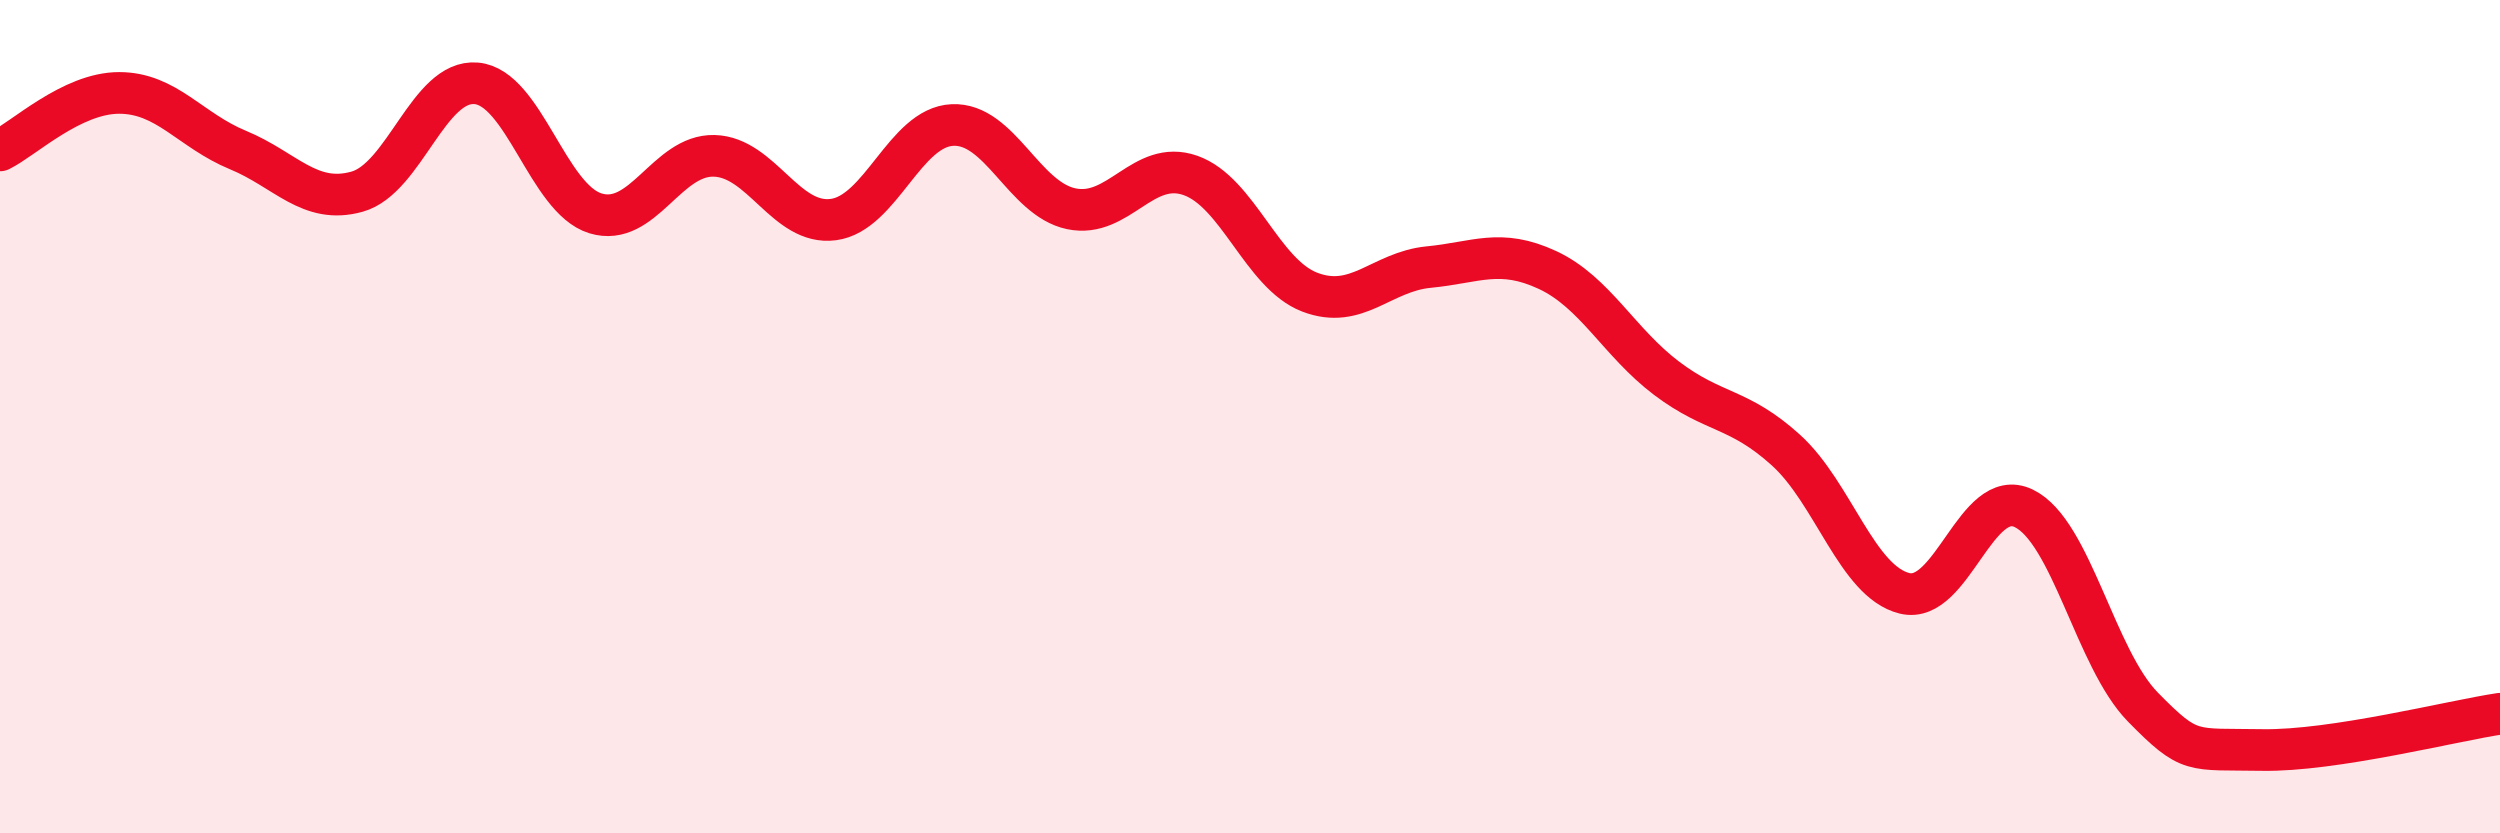
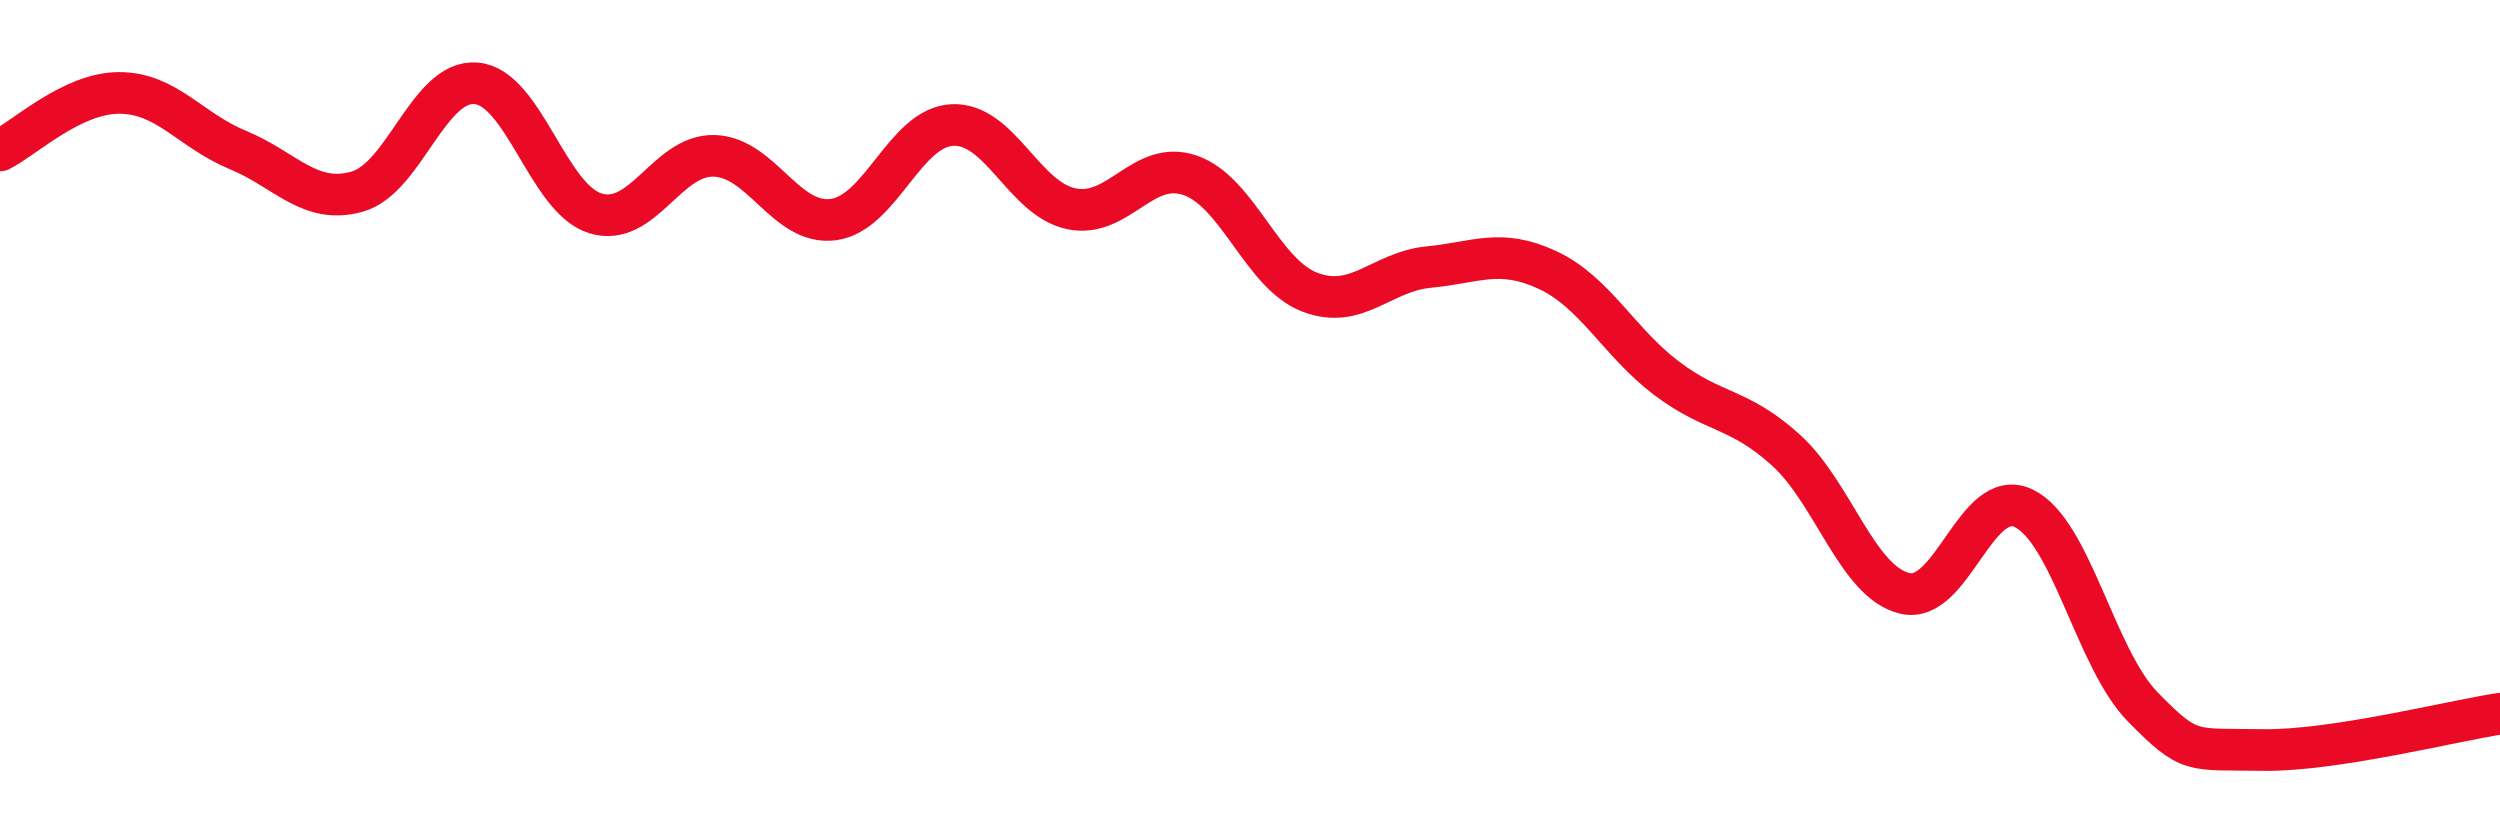
<svg xmlns="http://www.w3.org/2000/svg" width="60" height="20" viewBox="0 0 60 20">
-   <path d="M 0,3.61 C 0.57,3.33 1.72,2.23 2.86,2.23 C 4,2.23 4.57,3.13 5.71,3.6 C 6.85,4.07 7.43,4.92 8.57,4.6 C 9.71,4.28 10.29,1.9 11.43,2 C 12.57,2.1 13.15,4.77 14.29,5.12 C 15.43,5.47 16,3.71 17.14,3.74 C 18.28,3.77 18.86,5.42 20,5.27 C 21.14,5.12 21.72,3.05 22.86,3 C 24,2.95 24.57,4.77 25.71,5.01 C 26.85,5.25 27.43,3.81 28.57,4.21 C 29.71,4.61 30.29,6.57 31.43,7.01 C 32.57,7.45 33.15,6.52 34.29,6.41 C 35.43,6.3 36,5.95 37.14,6.48 C 38.28,7.01 38.86,8.22 40,9.08 C 41.14,9.94 41.72,9.77 42.86,10.8 C 44,11.83 44.57,13.96 45.71,14.24 C 46.85,14.52 47.43,11.65 48.57,12.2 C 49.71,12.75 50.29,15.81 51.43,16.97 C 52.57,18.13 52.58,17.97 54.29,18 C 56,18.03 58.86,17.3 60,17.13L60 20L0 20Z" fill="#EB0A25" opacity="0.1" stroke-linecap="round" stroke-linejoin="round" />
  <path d="M 0,3.61 C 0.57,3.33 1.72,2.23 2.86,2.23 C 4,2.23 4.57,3.13 5.71,3.6 C 6.85,4.07 7.43,4.92 8.57,4.6 C 9.71,4.28 10.29,1.9 11.43,2 C 12.57,2.1 13.15,4.77 14.29,5.12 C 15.43,5.47 16,3.71 17.14,3.74 C 18.28,3.77 18.86,5.42 20,5.27 C 21.14,5.12 21.72,3.05 22.86,3 C 24,2.95 24.57,4.77 25.71,5.01 C 26.85,5.25 27.43,3.81 28.57,4.21 C 29.71,4.61 30.29,6.57 31.43,7.01 C 32.57,7.45 33.15,6.52 34.29,6.41 C 35.43,6.3 36,5.95 37.14,6.48 C 38.28,7.01 38.86,8.22 40,9.08 C 41.14,9.94 41.72,9.77 42.86,10.8 C 44,11.83 44.57,13.96 45.71,14.24 C 46.85,14.52 47.43,11.65 48.57,12.2 C 49.71,12.75 50.29,15.81 51.43,16.97 C 52.57,18.13 52.58,17.97 54.29,18 C 56,18.03 58.86,17.3 60,17.13" stroke="#EB0A25" stroke-width="1" fill="none" stroke-linecap="round" stroke-linejoin="round" />
</svg>